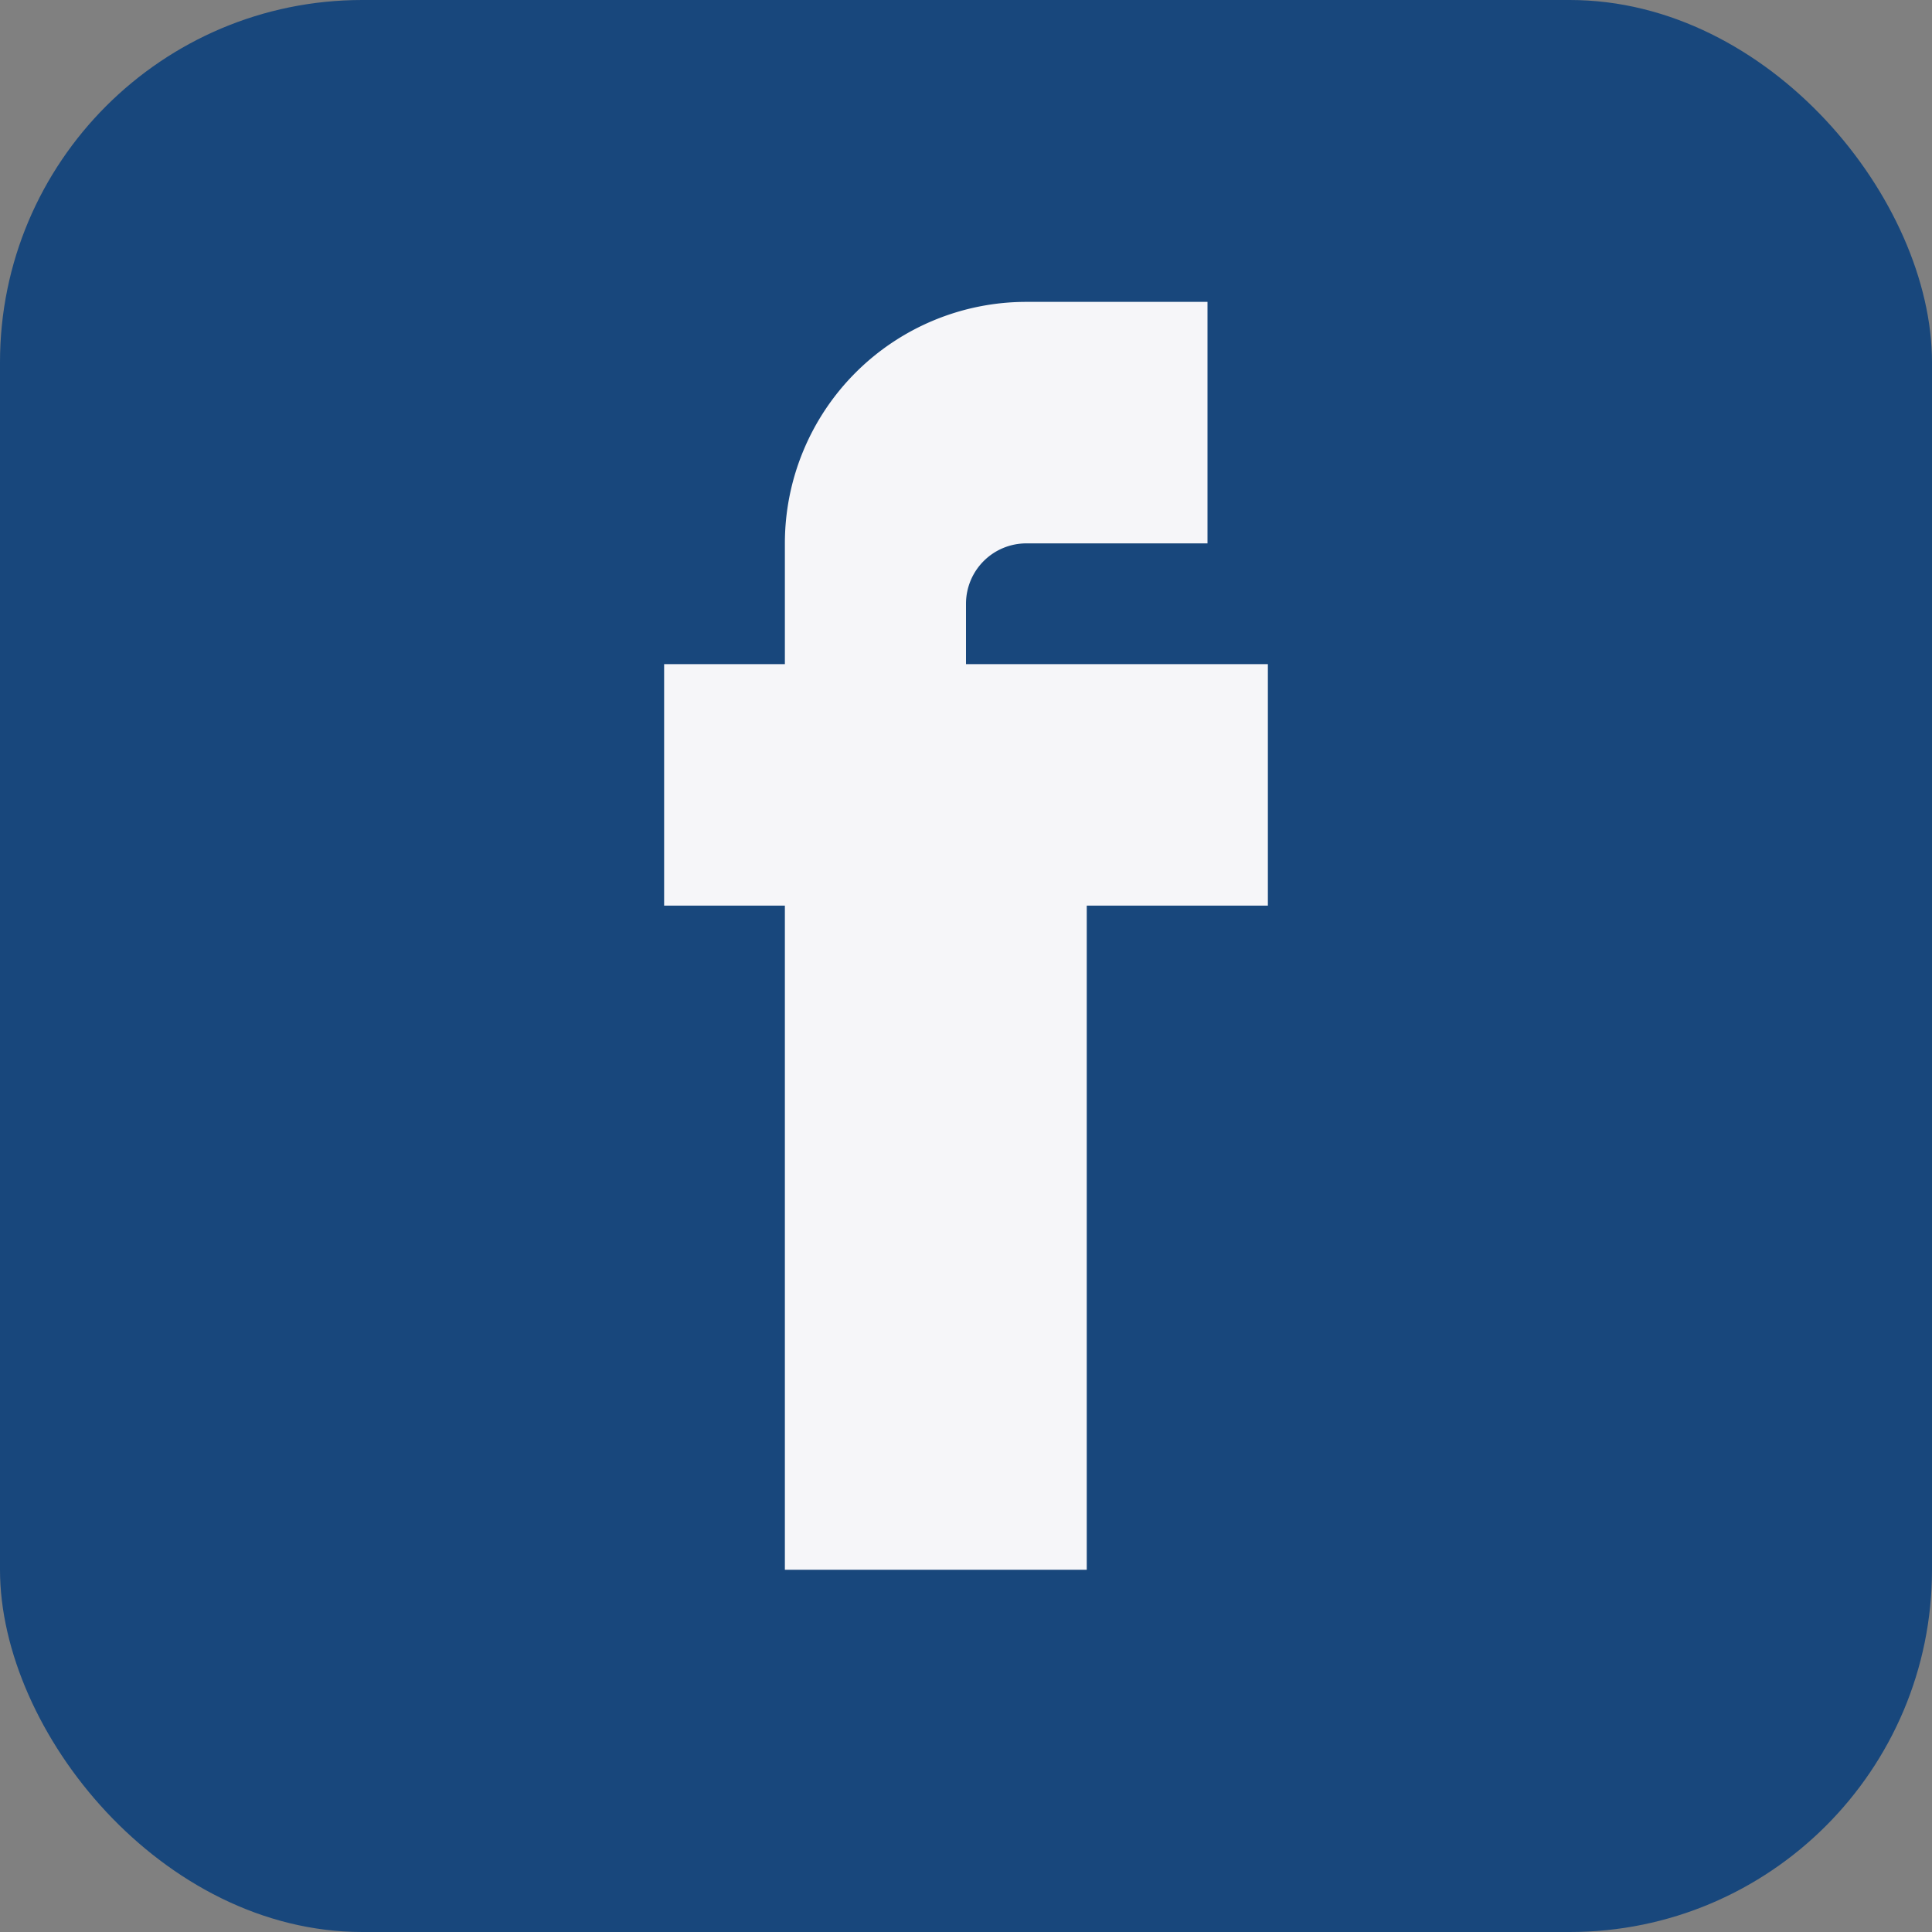
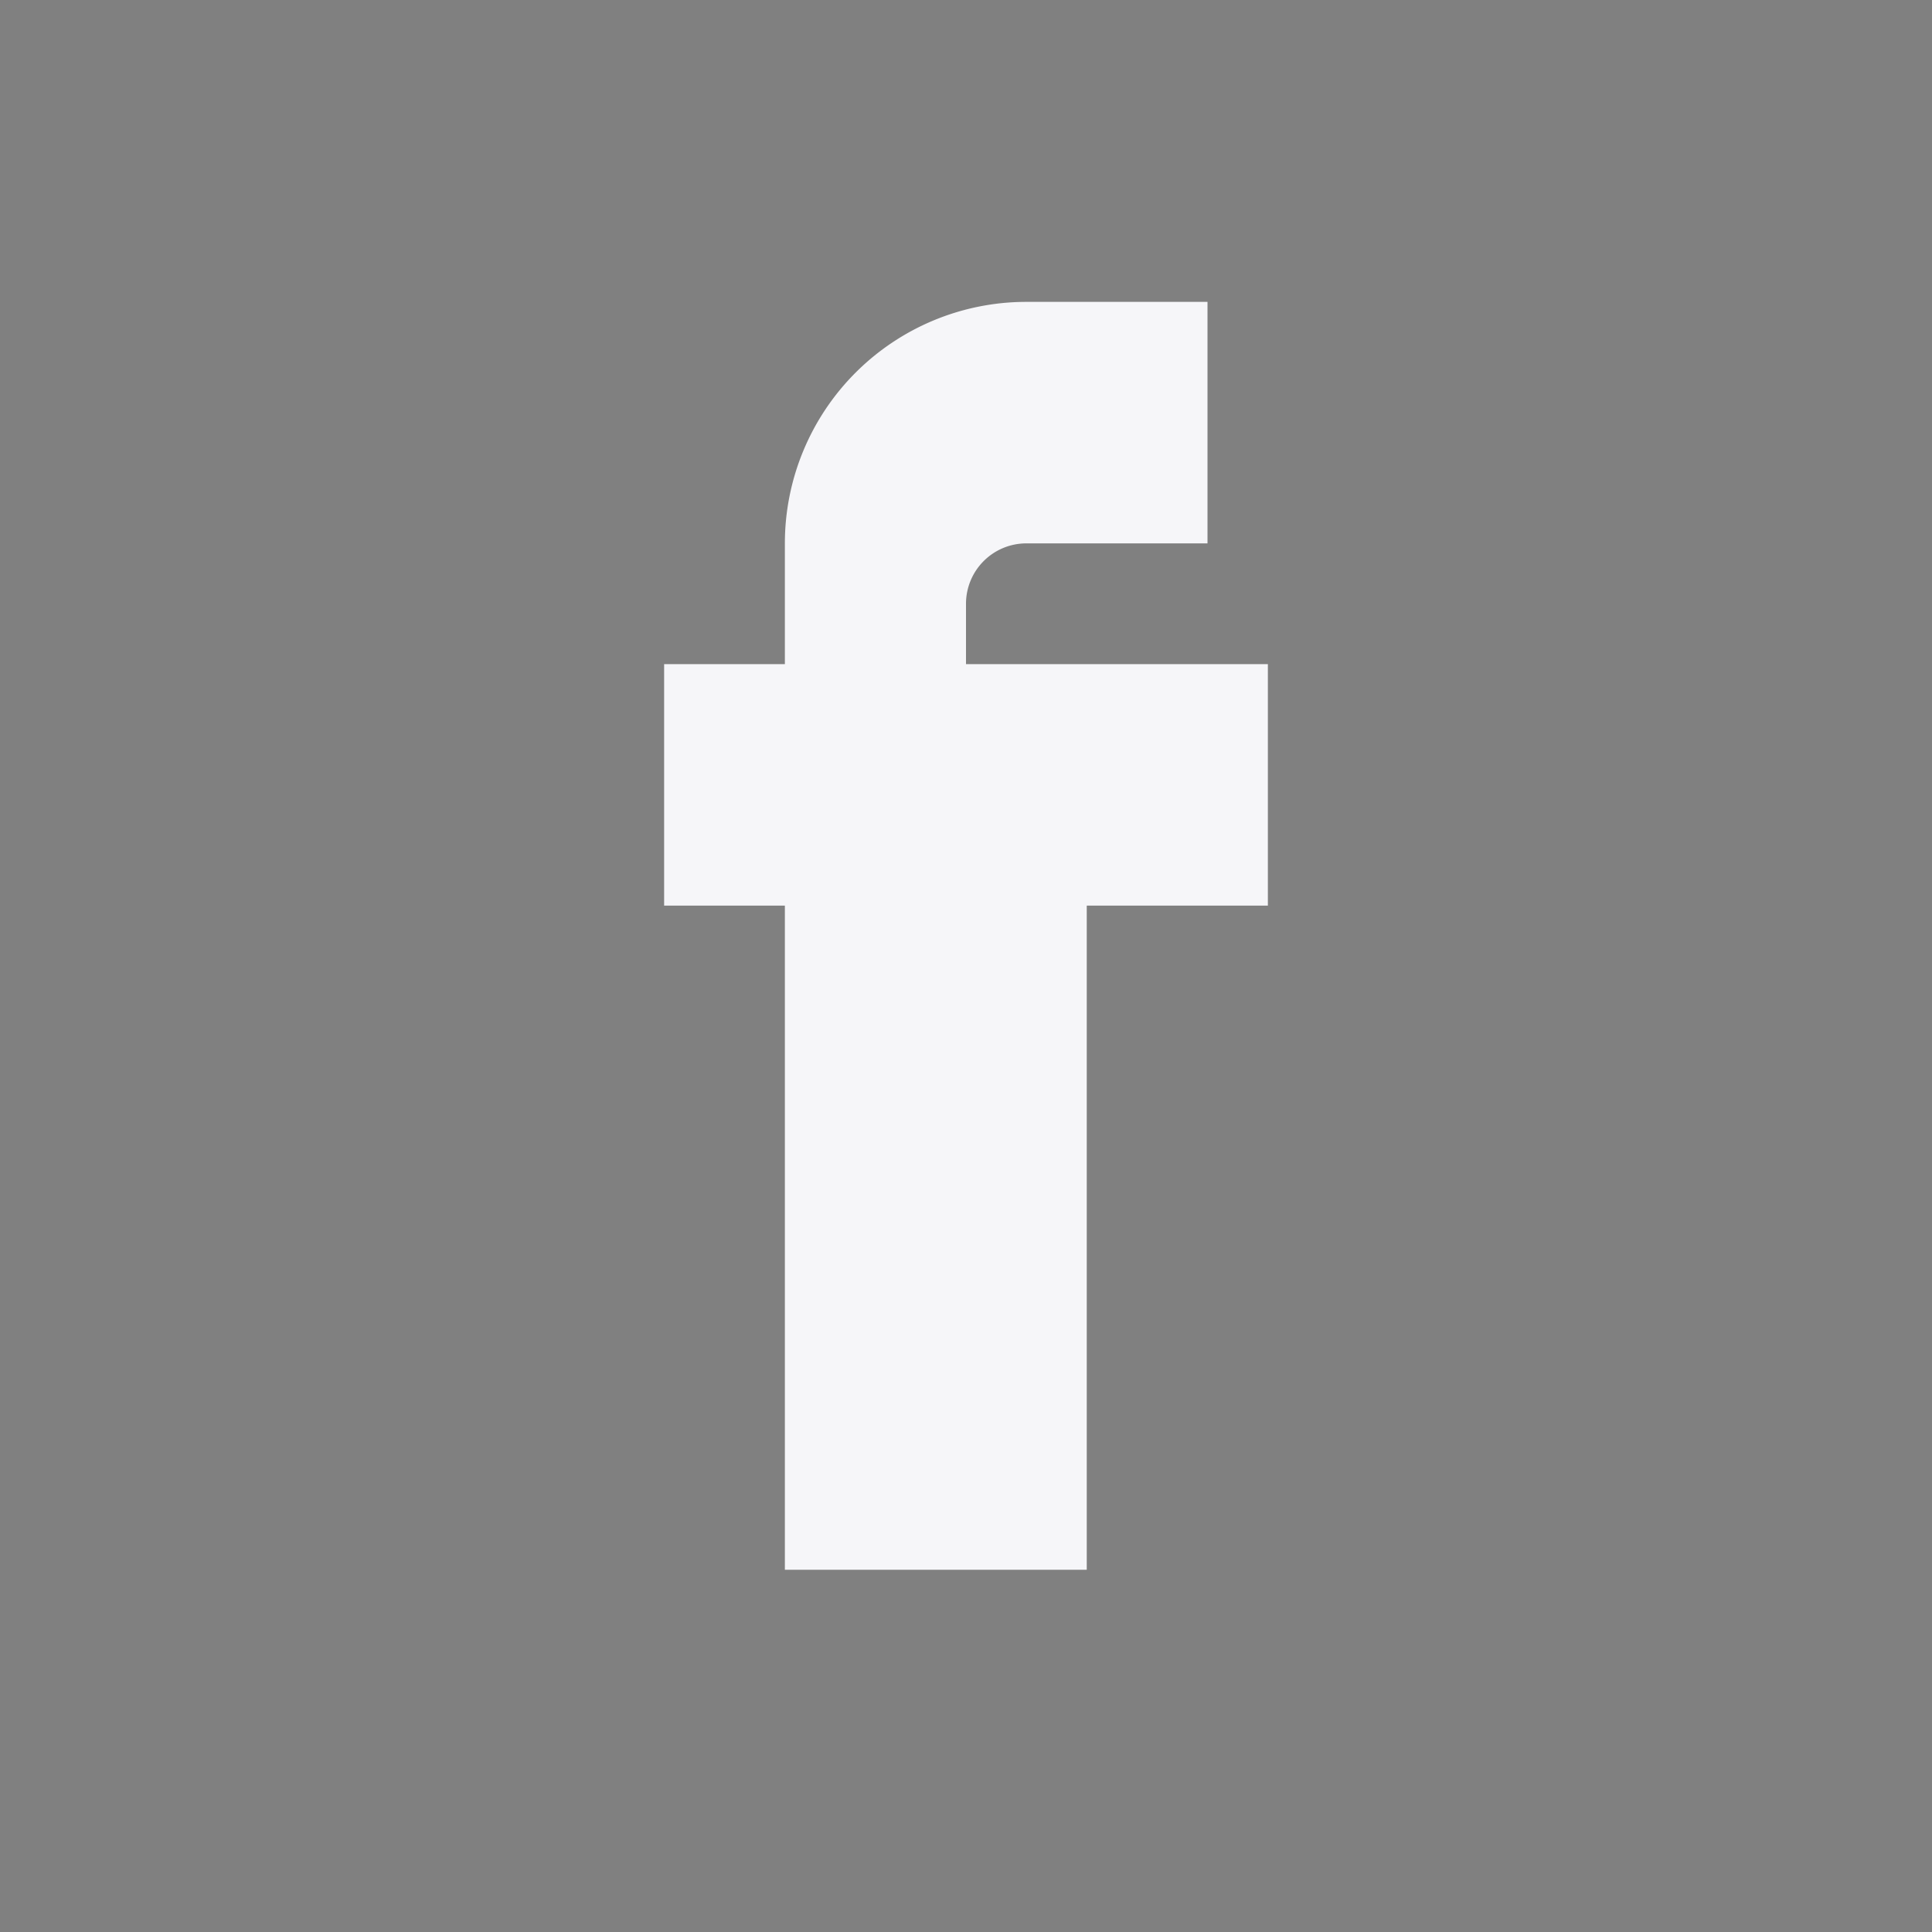
<svg xmlns="http://www.w3.org/2000/svg" width="32" height="32" viewBox="0 0 32 32">
  <rect x="0" y="0" width="32" height="32" fill="#808080" stroke="none" />
-   <rect width="32" height="32" rx="6" fill="#18477C" />
  <path d="M18 11h3v4h-3v11h-5V15h-2v-4h2v-2a4 4 0 014-4h3v4h-3a1 1 0 00-1 1v1z" fill="#F6F6F9" />
</svg>